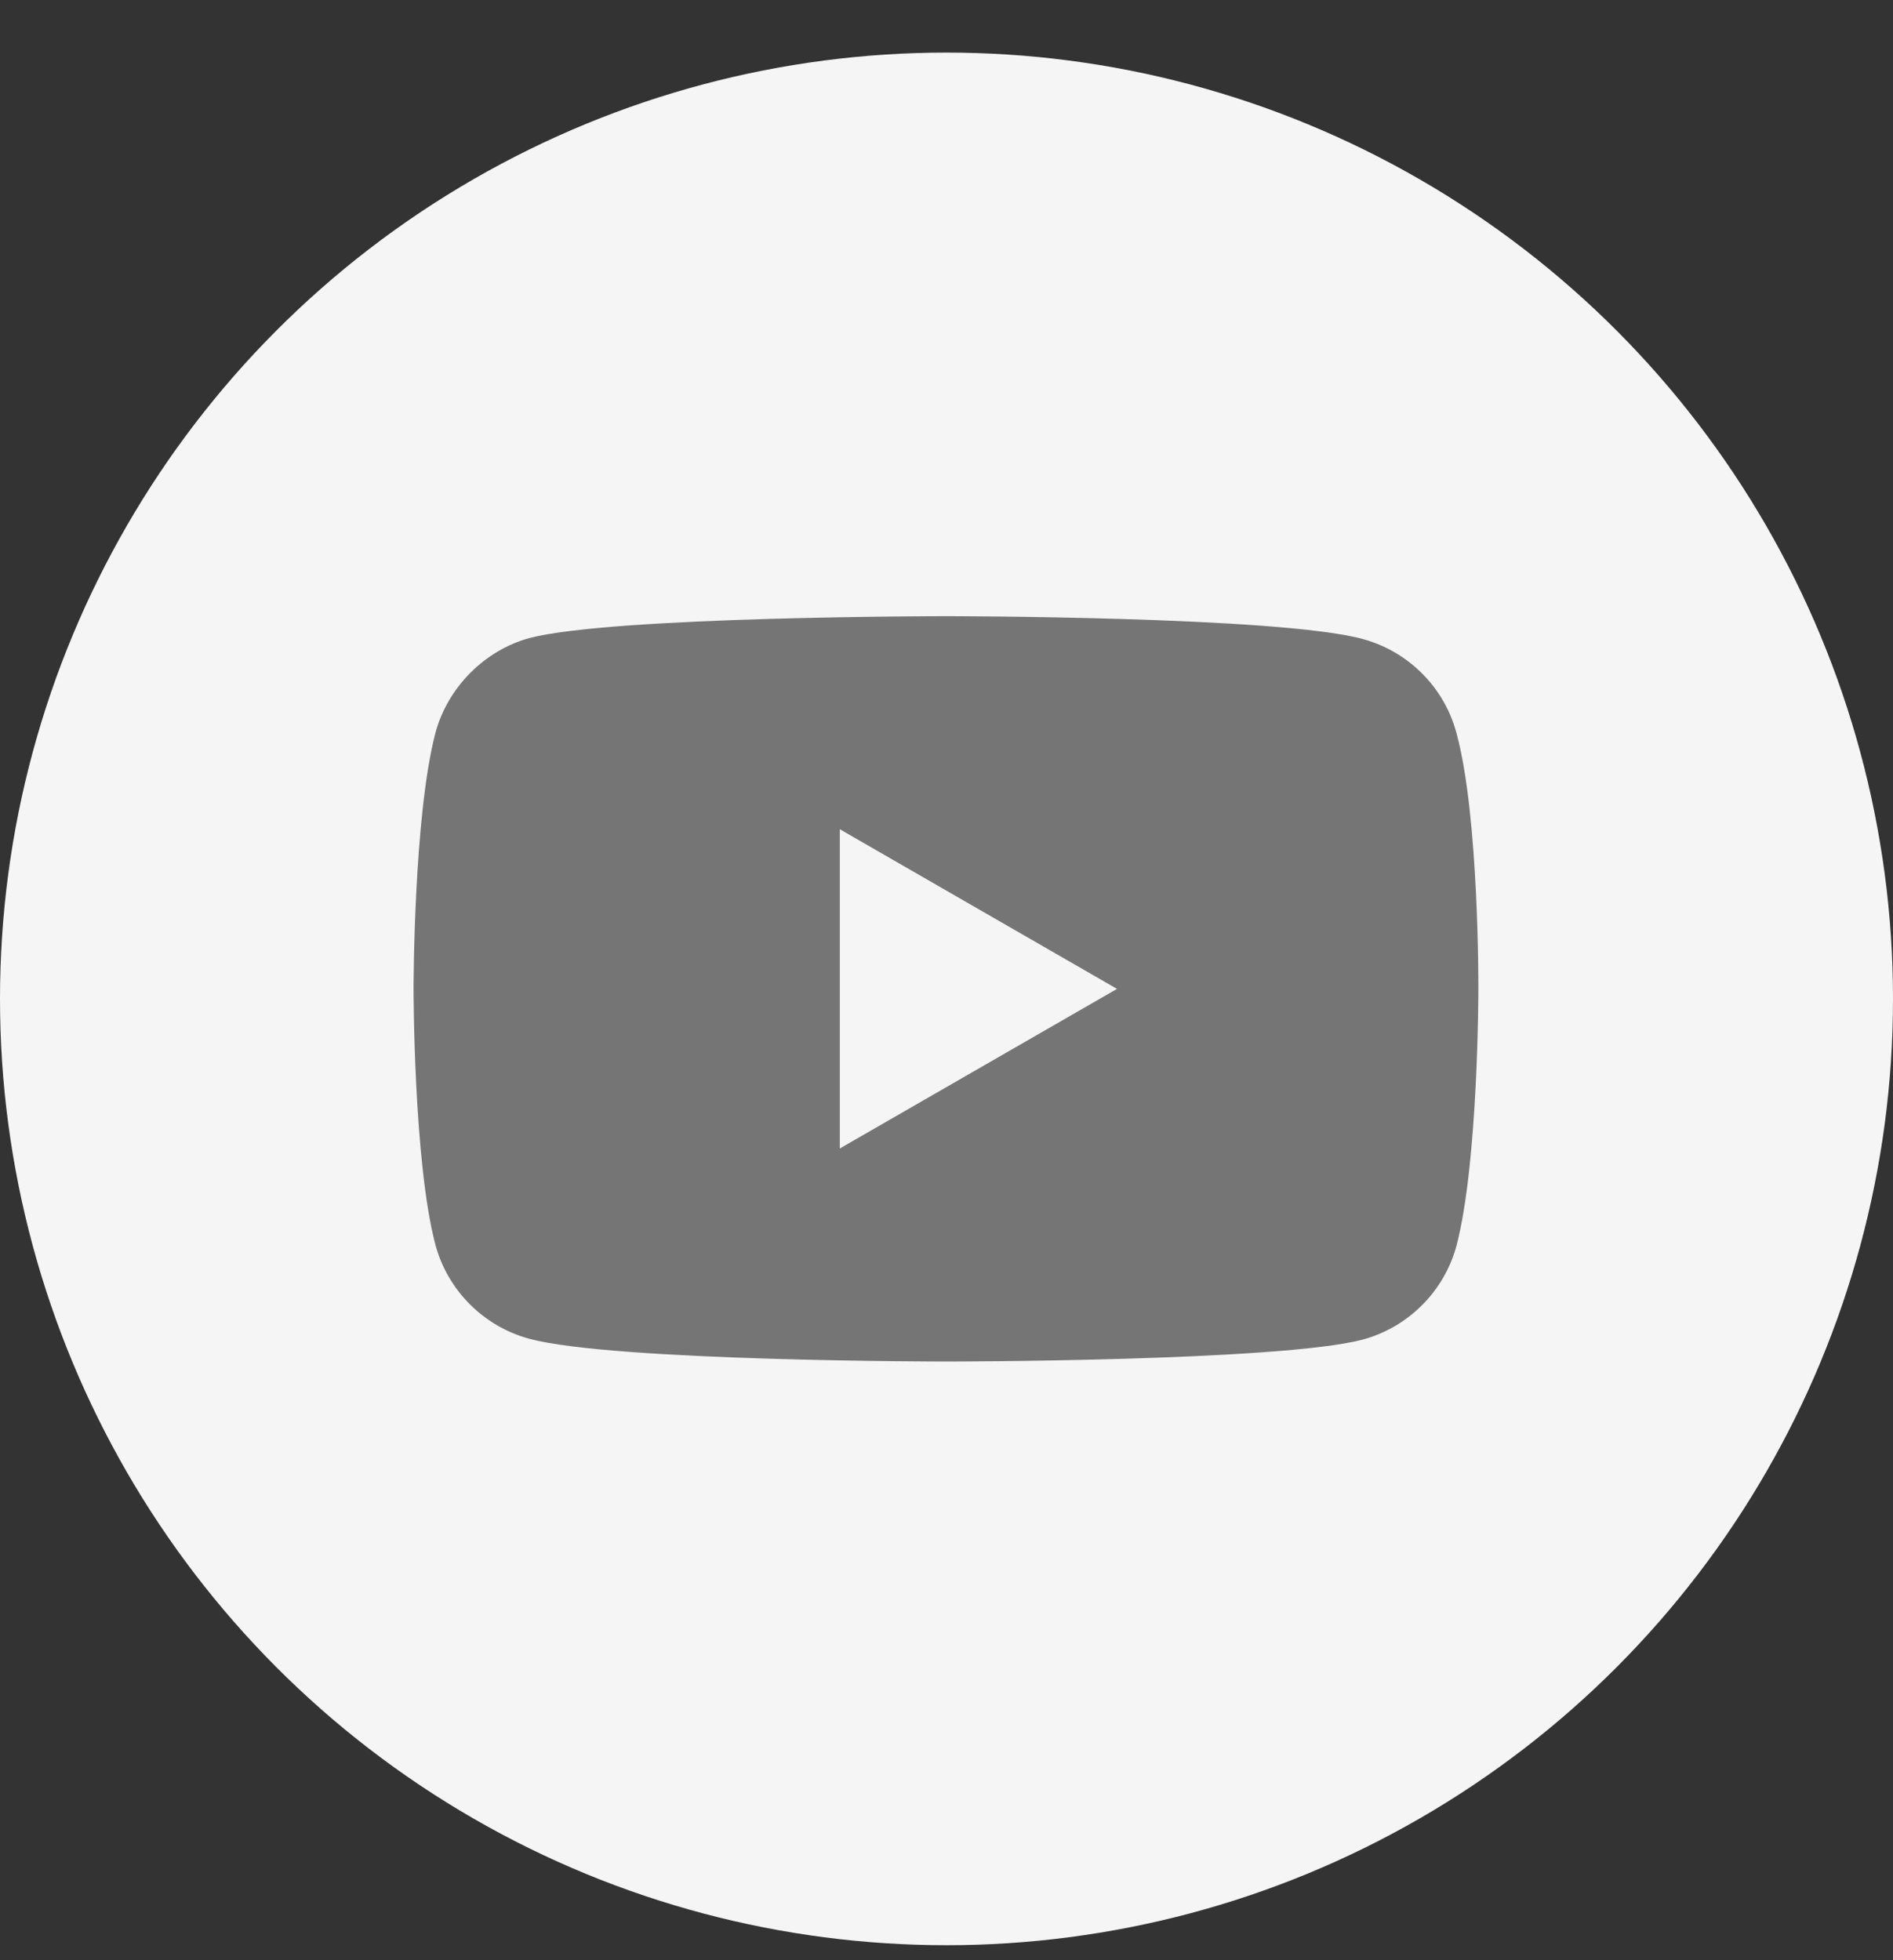
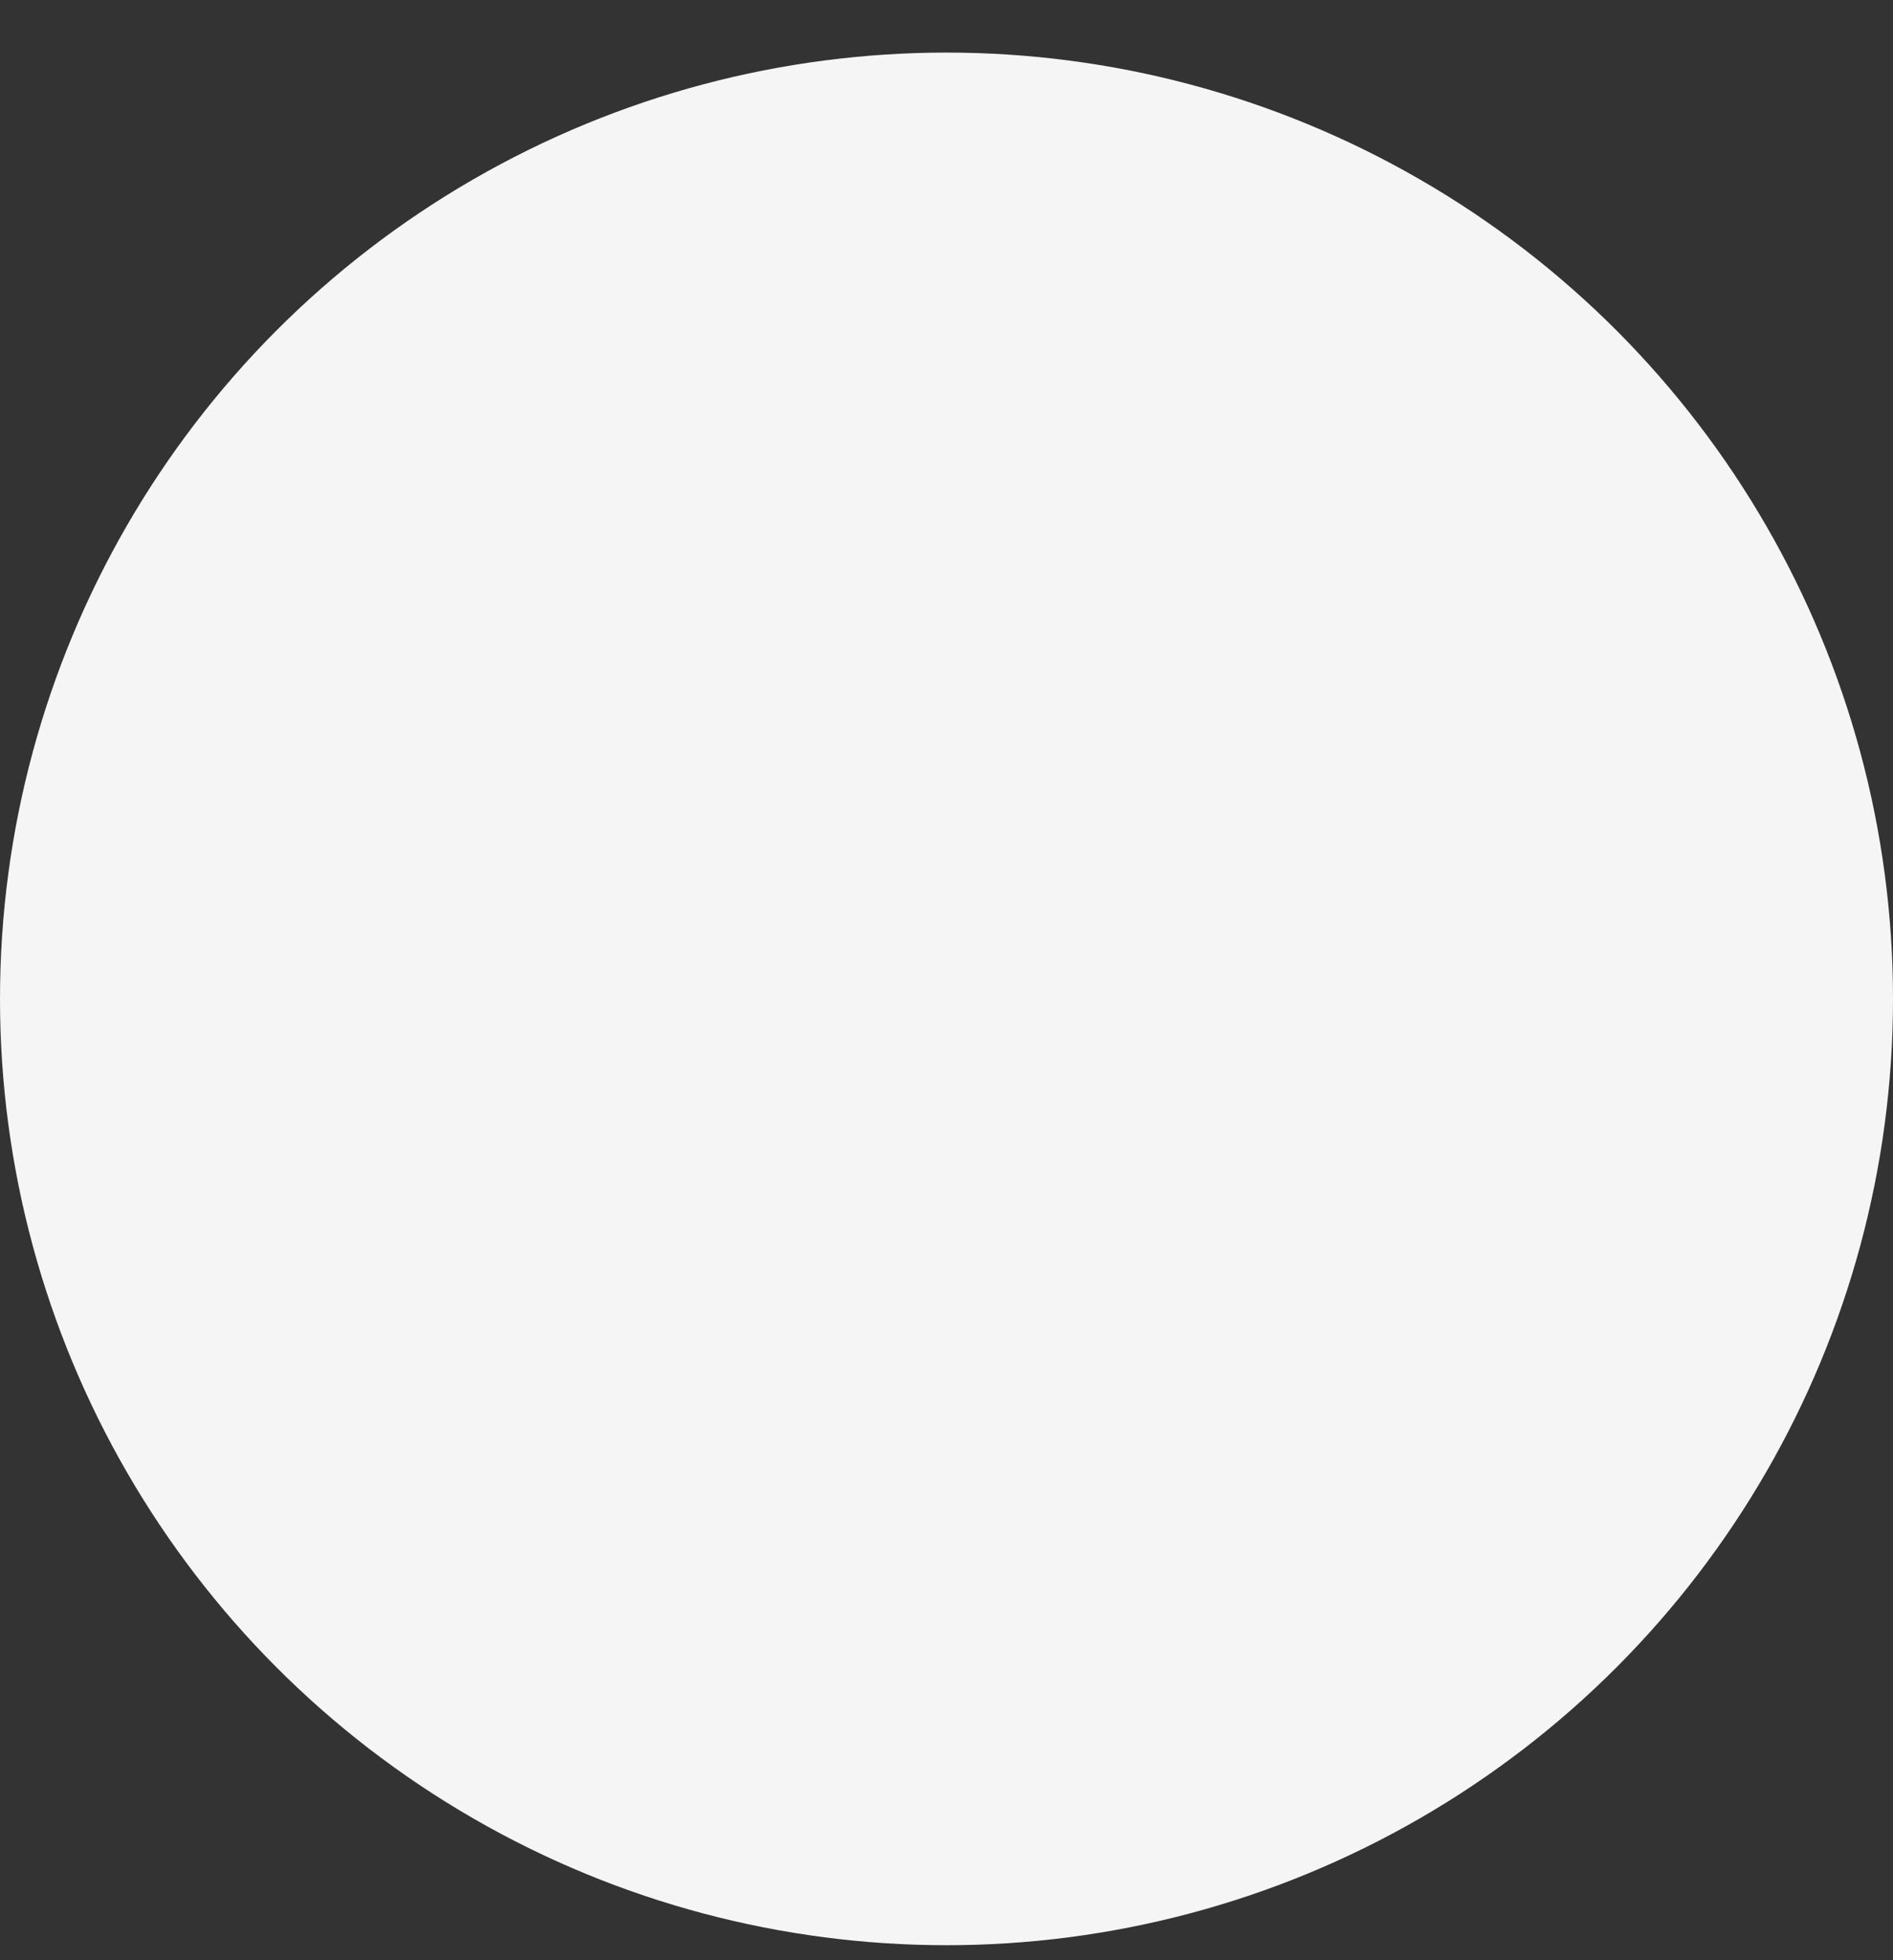
<svg xmlns="http://www.w3.org/2000/svg" width="28" height="29" viewBox="0 0 28 29" fill="none">
  <rect x="0" y="0" width="28" height="29" fill="#333333" stroke="none" />
  <g id="Group 4">
    <circle id="Ellipse 17" cx="14" cy="14.778" r="14" fill="#F5F5F5" />
-     <path id="Vector" d="M21.542 10.841C21.361 10.166 20.829 9.635 20.154 9.453C18.922 9.116 13.992 9.116 13.992 9.116C13.992 9.116 9.062 9.116 7.829 9.44C7.168 9.622 6.623 10.167 6.441 10.841C6.117 12.074 6.117 14.63 6.117 14.63C6.117 14.63 6.117 17.198 6.441 18.418C6.623 19.092 7.155 19.624 7.829 19.806C9.075 20.143 13.992 20.143 13.992 20.143C13.992 20.143 18.922 20.143 20.154 19.819C20.829 19.637 21.361 19.105 21.543 18.431C21.867 17.198 21.867 14.642 21.867 14.642C21.867 14.642 21.88 12.074 21.542 10.841ZM12.422 16.991V12.268L16.522 14.63L12.422 16.991Z" fill="#757575" />
  </g>
</svg>